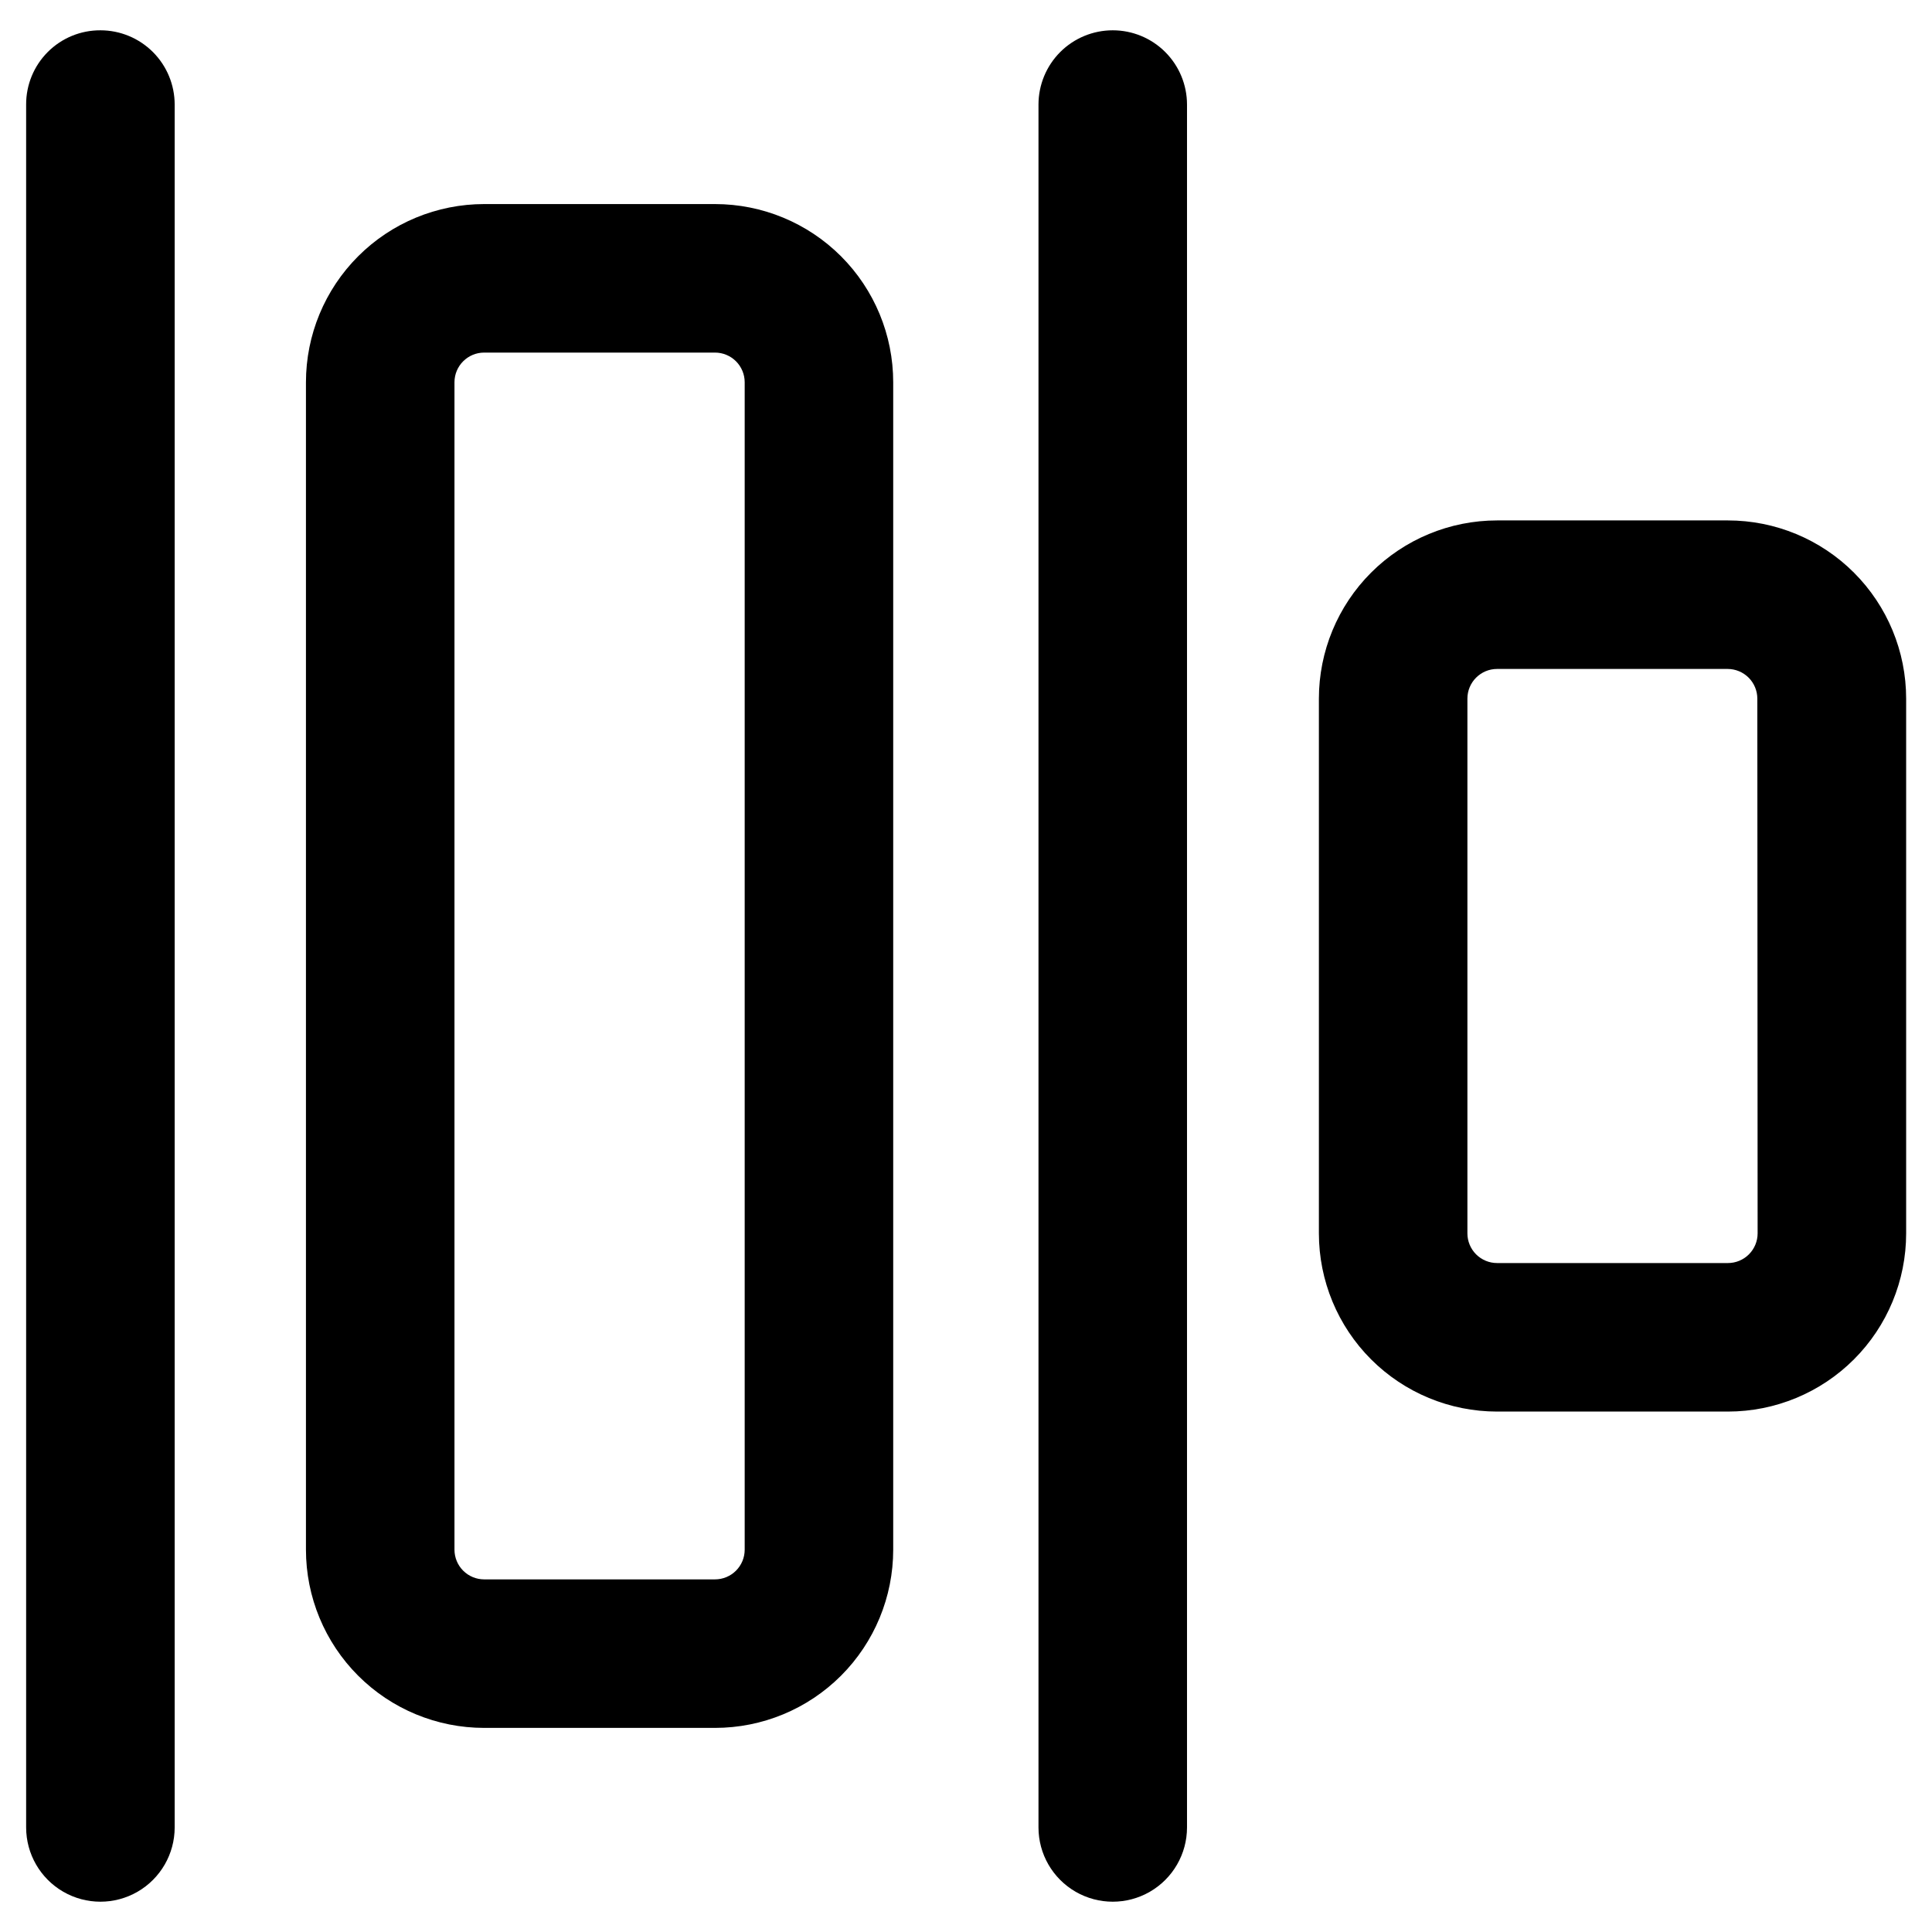
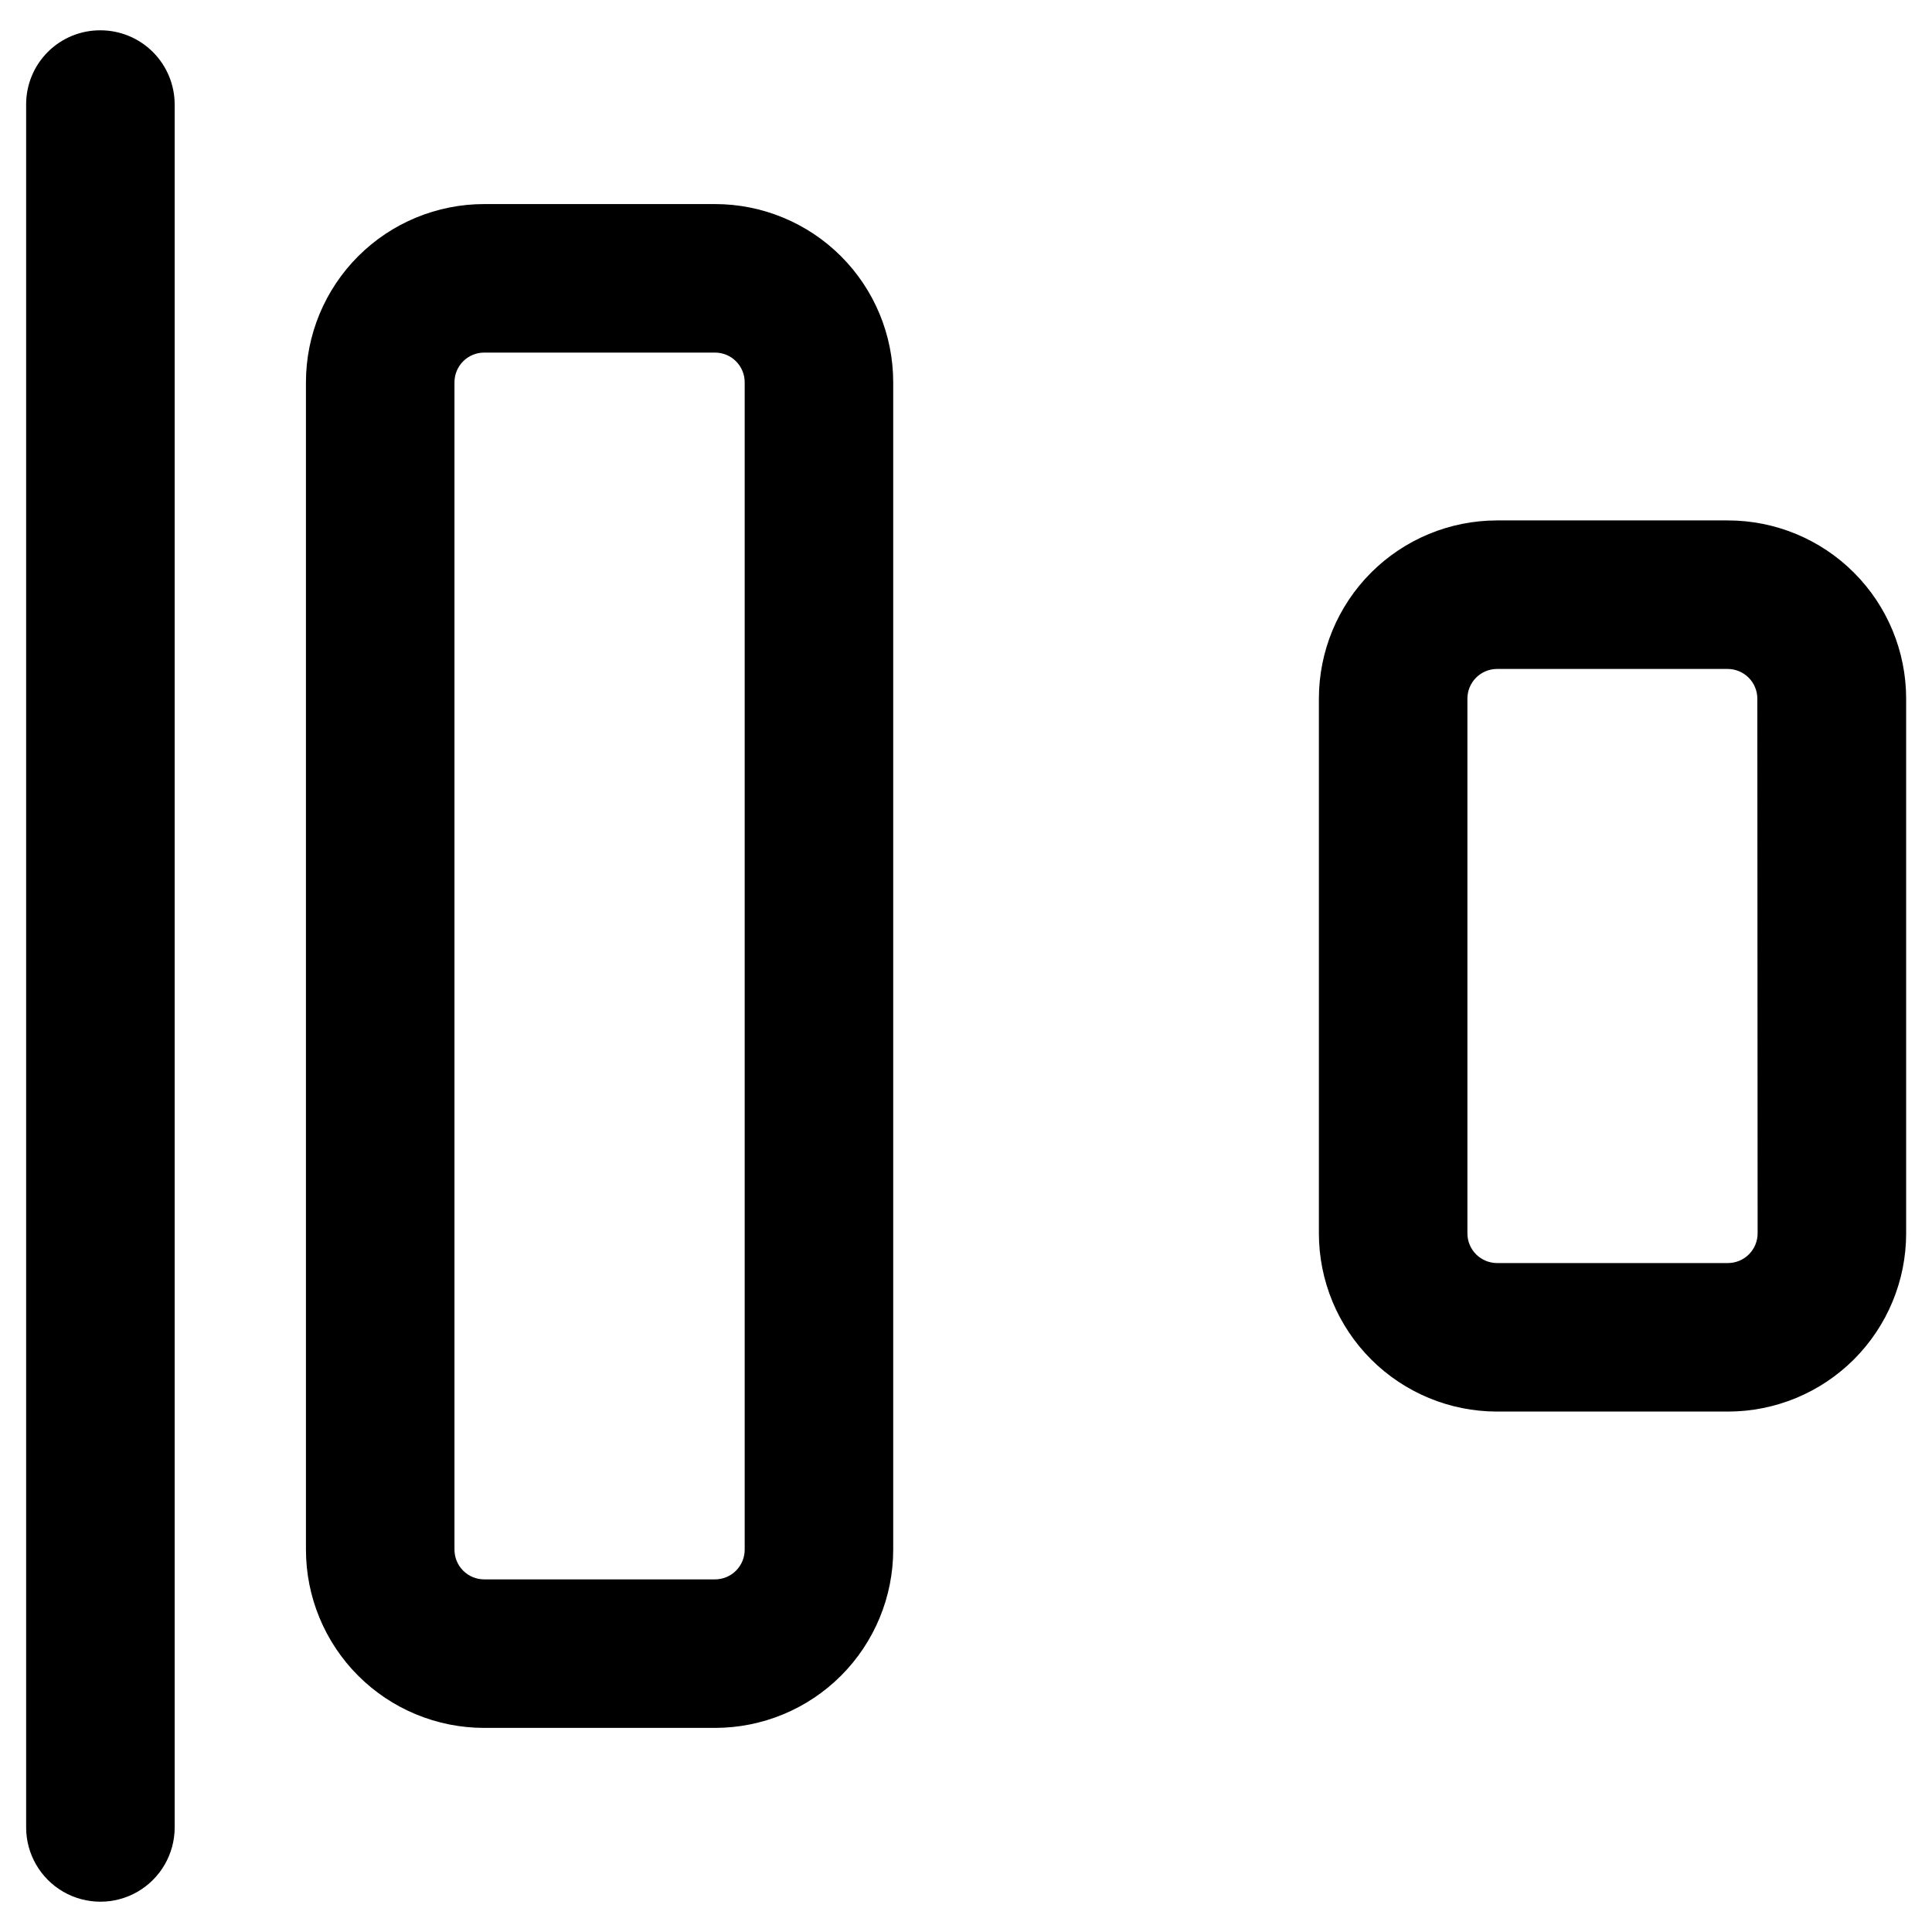
<svg xmlns="http://www.w3.org/2000/svg" fill="#000000" width="800px" height="800px" version="1.1" viewBox="144 144 512 512">
  <g>
-     <path d="m438.89 152.03c5.219 0 10.227 2.07 13.914 5.762 3.691 3.691 5.766 8.699 5.766 13.918v456.58c0 7.027-3.75 13.527-9.84 17.043-6.09 3.516-13.59 3.516-19.68 0s-9.84-10.016-9.84-17.043v-456.58c0-5.219 2.074-10.227 5.762-13.918 3.691-3.691 8.699-5.762 13.918-5.762z" />
    <path d="m493.52 470.85v-141.7c0-12.523 4.977-24.539 13.832-33.395 8.859-8.859 20.871-13.836 33.398-13.836h61.164c12.527 0 24.543 4.977 33.398 13.836 8.859 8.855 13.836 20.871 13.836 33.395v141.7c0 12.527-4.977 24.539-13.836 33.398-8.855 8.855-20.871 13.832-33.398 13.832h-61.164c-12.527 0-24.539-4.977-33.398-13.832-8.855-8.859-13.832-20.871-13.832-33.398zm116.19-141.7c0-2.086-0.832-4.09-2.309-5.566-1.477-1.473-3.477-2.305-5.566-2.305h-61.086c-4.348 0-7.871 3.523-7.871 7.871v141.7c0 2.086 0.828 4.09 2.305 5.566 1.477 1.477 3.481 2.305 5.566 2.305h61.164c2.09 0 4.094-0.828 5.566-2.305 1.477-1.477 2.309-3.481 2.309-5.566z" />
    <path d="m170.61 152.03c5.219 0 10.223 2.07 13.914 5.762 3.691 3.691 5.766 8.699 5.766 13.918v456.58c0 7.027-3.754 13.527-9.84 17.043-6.09 3.516-13.594 3.516-19.68 0-6.09-3.516-9.844-10.016-9.844-17.043v-456.58c-0.02-5.227 2.047-10.246 5.742-13.941 3.695-3.695 8.715-5.762 13.941-5.738z" />
    <path d="m225.08 554.68v-309.37c0-12.527 4.977-24.539 13.836-33.398 8.855-8.855 20.871-13.832 33.395-13.832h61.168c12.527 0 24.539 4.977 33.398 13.832 8.855 8.859 13.832 20.871 13.832 33.398v309.37c0 12.527-4.977 24.539-13.832 33.398-8.859 8.859-20.871 13.832-33.398 13.832h-61.168c-12.523 0-24.539-4.973-33.395-13.832-8.859-8.859-13.836-20.871-13.836-33.398zm116.27-309.37c0-2.086-0.828-4.09-2.305-5.566-1.477-1.477-3.481-2.305-5.566-2.305h-61.168c-4.348 0-7.871 3.523-7.871 7.871v309.37c0 2.09 0.832 4.09 2.305 5.566 1.477 1.477 3.481 2.305 5.566 2.305h61.168c2.086 0 4.09-0.828 5.566-2.305s2.305-3.477 2.305-5.566z" />
  </g>
</svg>